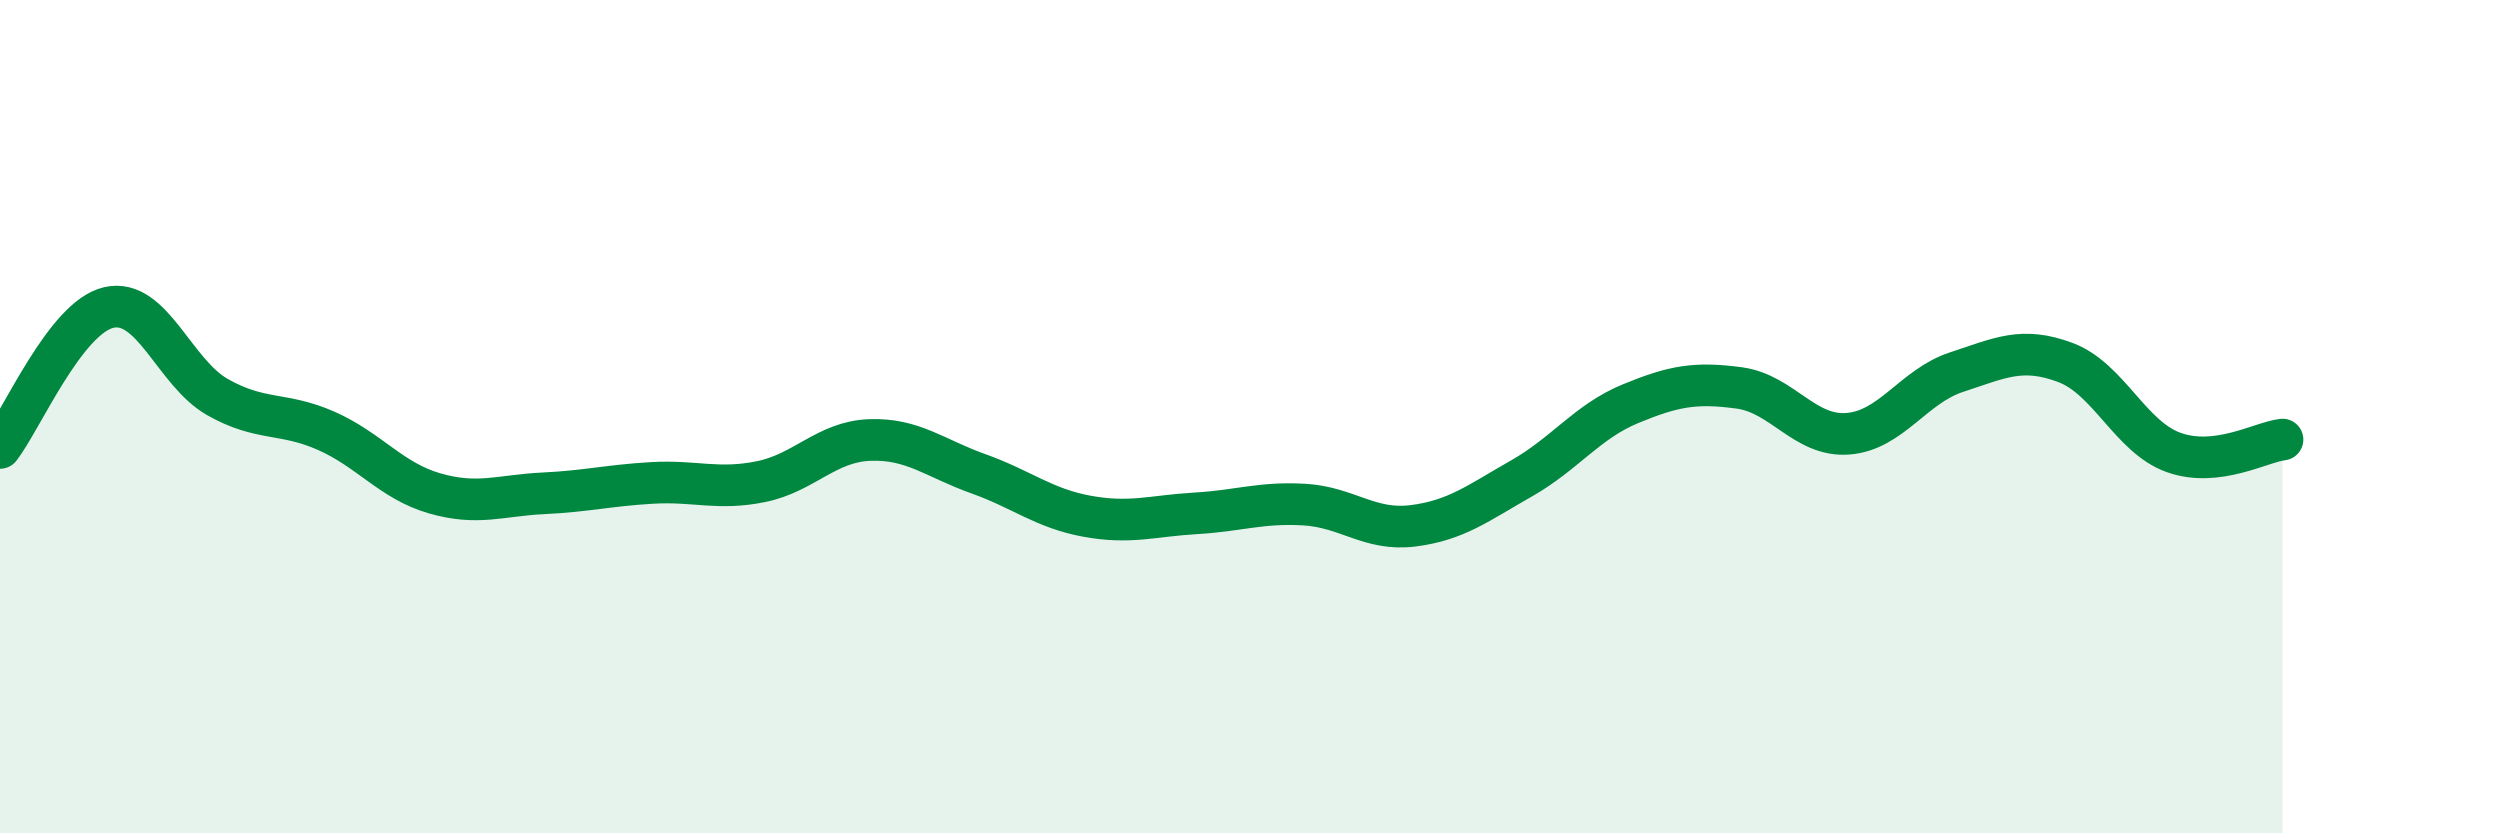
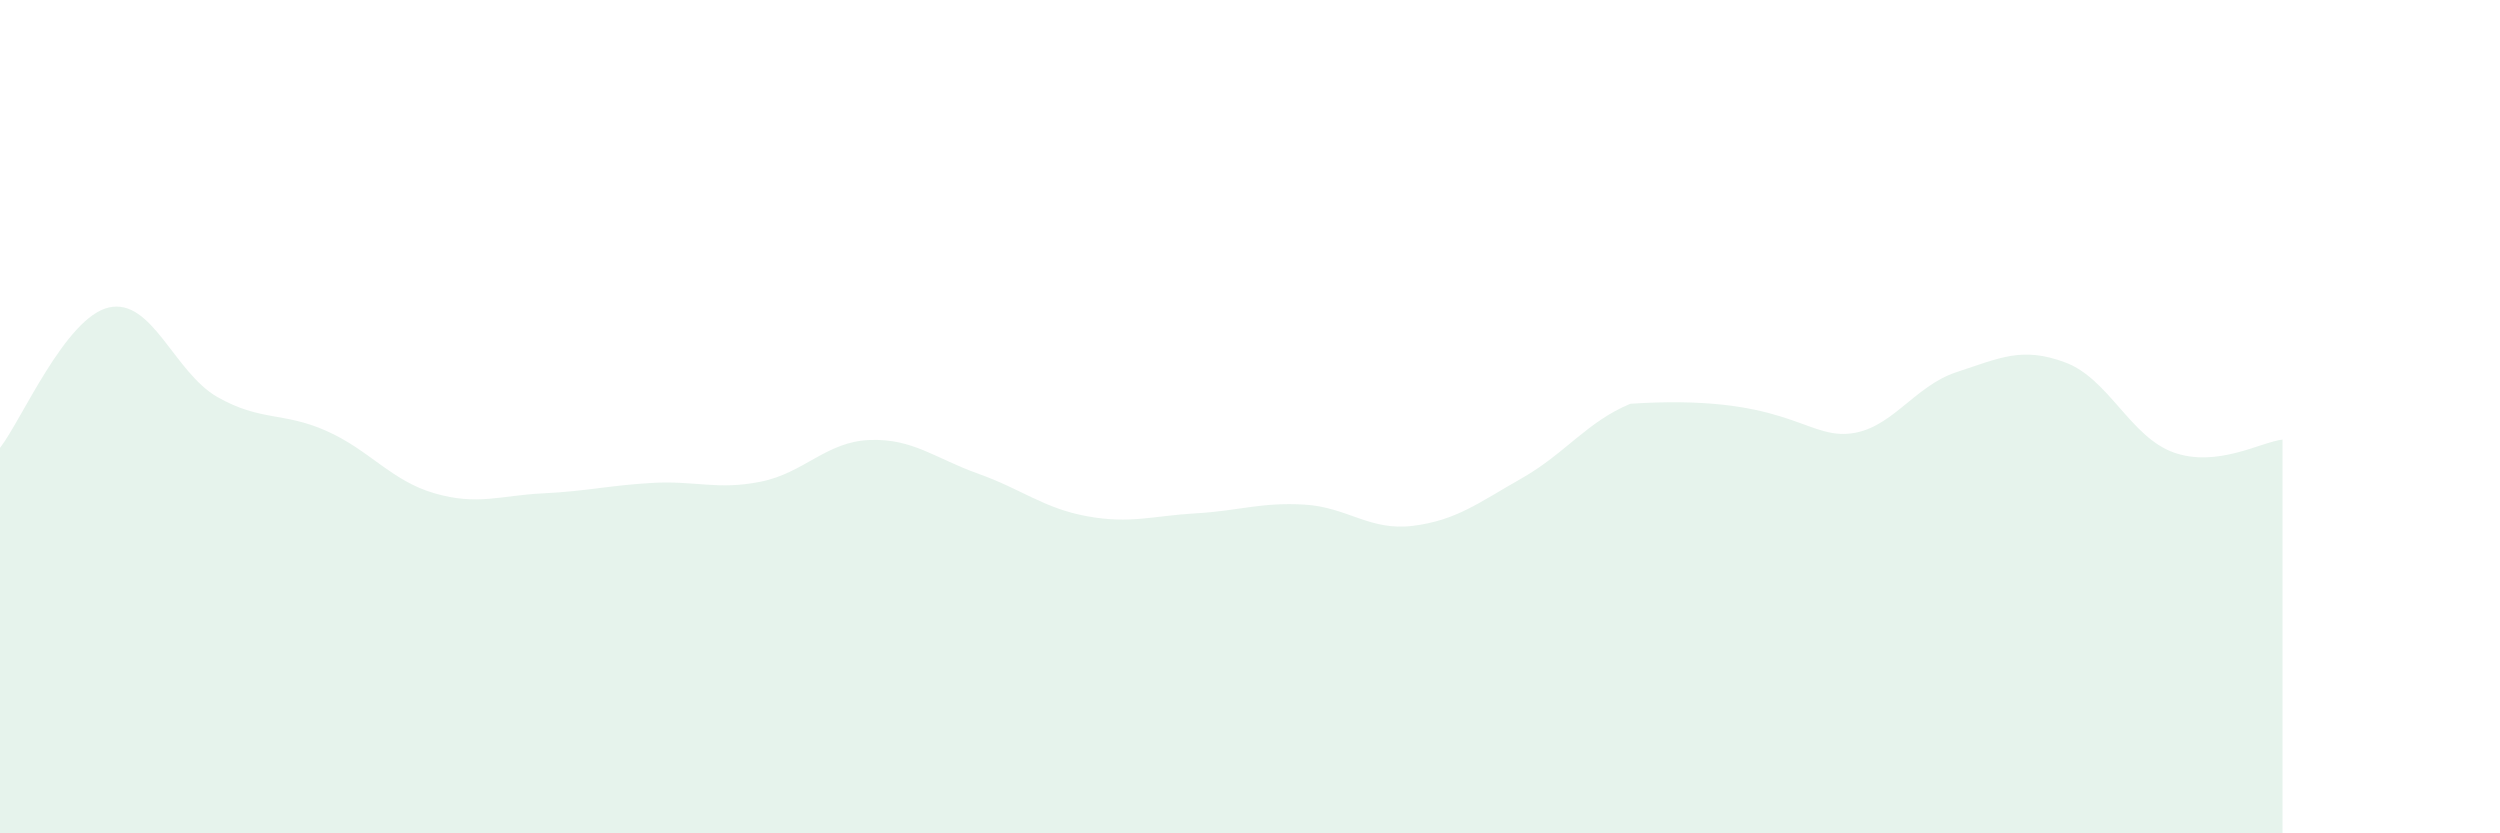
<svg xmlns="http://www.w3.org/2000/svg" width="60" height="20" viewBox="0 0 60 20">
-   <path d="M 0,10.75 C 0.52,10.08 1.57,7.62 2.61,7.38 C 3.65,7.14 4.18,8.94 5.22,9.53 C 6.26,10.12 6.79,9.88 7.83,10.34 C 8.87,10.8 9.39,11.54 10.43,11.84 C 11.47,12.14 12,11.89 13.04,11.84 C 14.08,11.79 14.61,11.65 15.65,11.59 C 16.69,11.53 17.22,11.77 18.26,11.56 C 19.3,11.35 19.83,10.6 20.87,10.56 C 21.91,10.52 22.44,11 23.48,11.37 C 24.52,11.74 25.05,12.2 26.09,12.39 C 27.13,12.58 27.66,12.38 28.7,12.32 C 29.74,12.26 30.26,12.05 31.3,12.11 C 32.34,12.17 32.87,12.75 33.91,12.62 C 34.95,12.49 35.48,12.07 36.52,11.48 C 37.56,10.89 38.09,10.12 39.13,9.69 C 40.17,9.26 40.7,9.17 41.74,9.31 C 42.78,9.45 43.31,10.49 44.35,10.41 C 45.39,10.33 45.92,9.27 46.96,8.93 C 48,8.59 48.53,8.31 49.57,8.7 C 50.61,9.09 51.13,10.49 52.17,10.86 C 53.21,11.23 54.26,10.61 54.78,10.55L54.78 20L0 20Z" fill="#008740" opacity="0.1" stroke-linecap="round" stroke-linejoin="round" />
-   <path d="M 0,10.75 C 0.52,10.08 1.57,7.62 2.61,7.38 C 3.65,7.14 4.18,8.94 5.22,9.53 C 6.26,10.12 6.79,9.88 7.83,10.34 C 8.87,10.8 9.39,11.54 10.43,11.84 C 11.47,12.14 12,11.89 13.04,11.84 C 14.08,11.79 14.61,11.65 15.65,11.59 C 16.69,11.53 17.22,11.77 18.26,11.56 C 19.3,11.35 19.83,10.6 20.87,10.56 C 21.91,10.52 22.44,11 23.48,11.37 C 24.52,11.74 25.05,12.2 26.09,12.39 C 27.13,12.58 27.66,12.38 28.7,12.32 C 29.74,12.26 30.26,12.05 31.3,12.11 C 32.34,12.17 32.87,12.75 33.91,12.62 C 34.95,12.49 35.48,12.07 36.52,11.48 C 37.56,10.89 38.09,10.12 39.13,9.69 C 40.17,9.26 40.7,9.17 41.74,9.31 C 42.78,9.45 43.31,10.49 44.35,10.41 C 45.39,10.33 45.92,9.27 46.96,8.93 C 48,8.59 48.53,8.31 49.57,8.7 C 50.61,9.09 51.13,10.49 52.17,10.86 C 53.21,11.23 54.26,10.61 54.78,10.55" stroke="#008740" stroke-width="1" fill="none" stroke-linecap="round" stroke-linejoin="round" />
+   <path d="M 0,10.75 C 0.52,10.08 1.57,7.62 2.61,7.38 C 3.65,7.14 4.18,8.94 5.22,9.53 C 6.26,10.12 6.79,9.88 7.83,10.34 C 8.87,10.8 9.39,11.54 10.43,11.84 C 11.47,12.14 12,11.89 13.04,11.84 C 14.08,11.79 14.61,11.65 15.65,11.59 C 16.69,11.53 17.22,11.77 18.26,11.56 C 19.3,11.35 19.83,10.6 20.87,10.56 C 21.91,10.52 22.44,11 23.48,11.37 C 24.52,11.74 25.05,12.2 26.09,12.39 C 27.13,12.58 27.66,12.38 28.7,12.32 C 29.74,12.26 30.26,12.05 31.3,12.11 C 32.34,12.17 32.87,12.75 33.91,12.62 C 34.95,12.49 35.48,12.07 36.52,11.48 C 37.56,10.89 38.09,10.12 39.13,9.69 C 42.78,9.45 43.31,10.49 44.35,10.41 C 45.39,10.33 45.92,9.27 46.96,8.93 C 48,8.59 48.53,8.31 49.57,8.7 C 50.61,9.09 51.13,10.49 52.17,10.86 C 53.21,11.23 54.26,10.61 54.78,10.55L54.78 20L0 20Z" fill="#008740" opacity="0.1" stroke-linecap="round" stroke-linejoin="round" />
</svg>